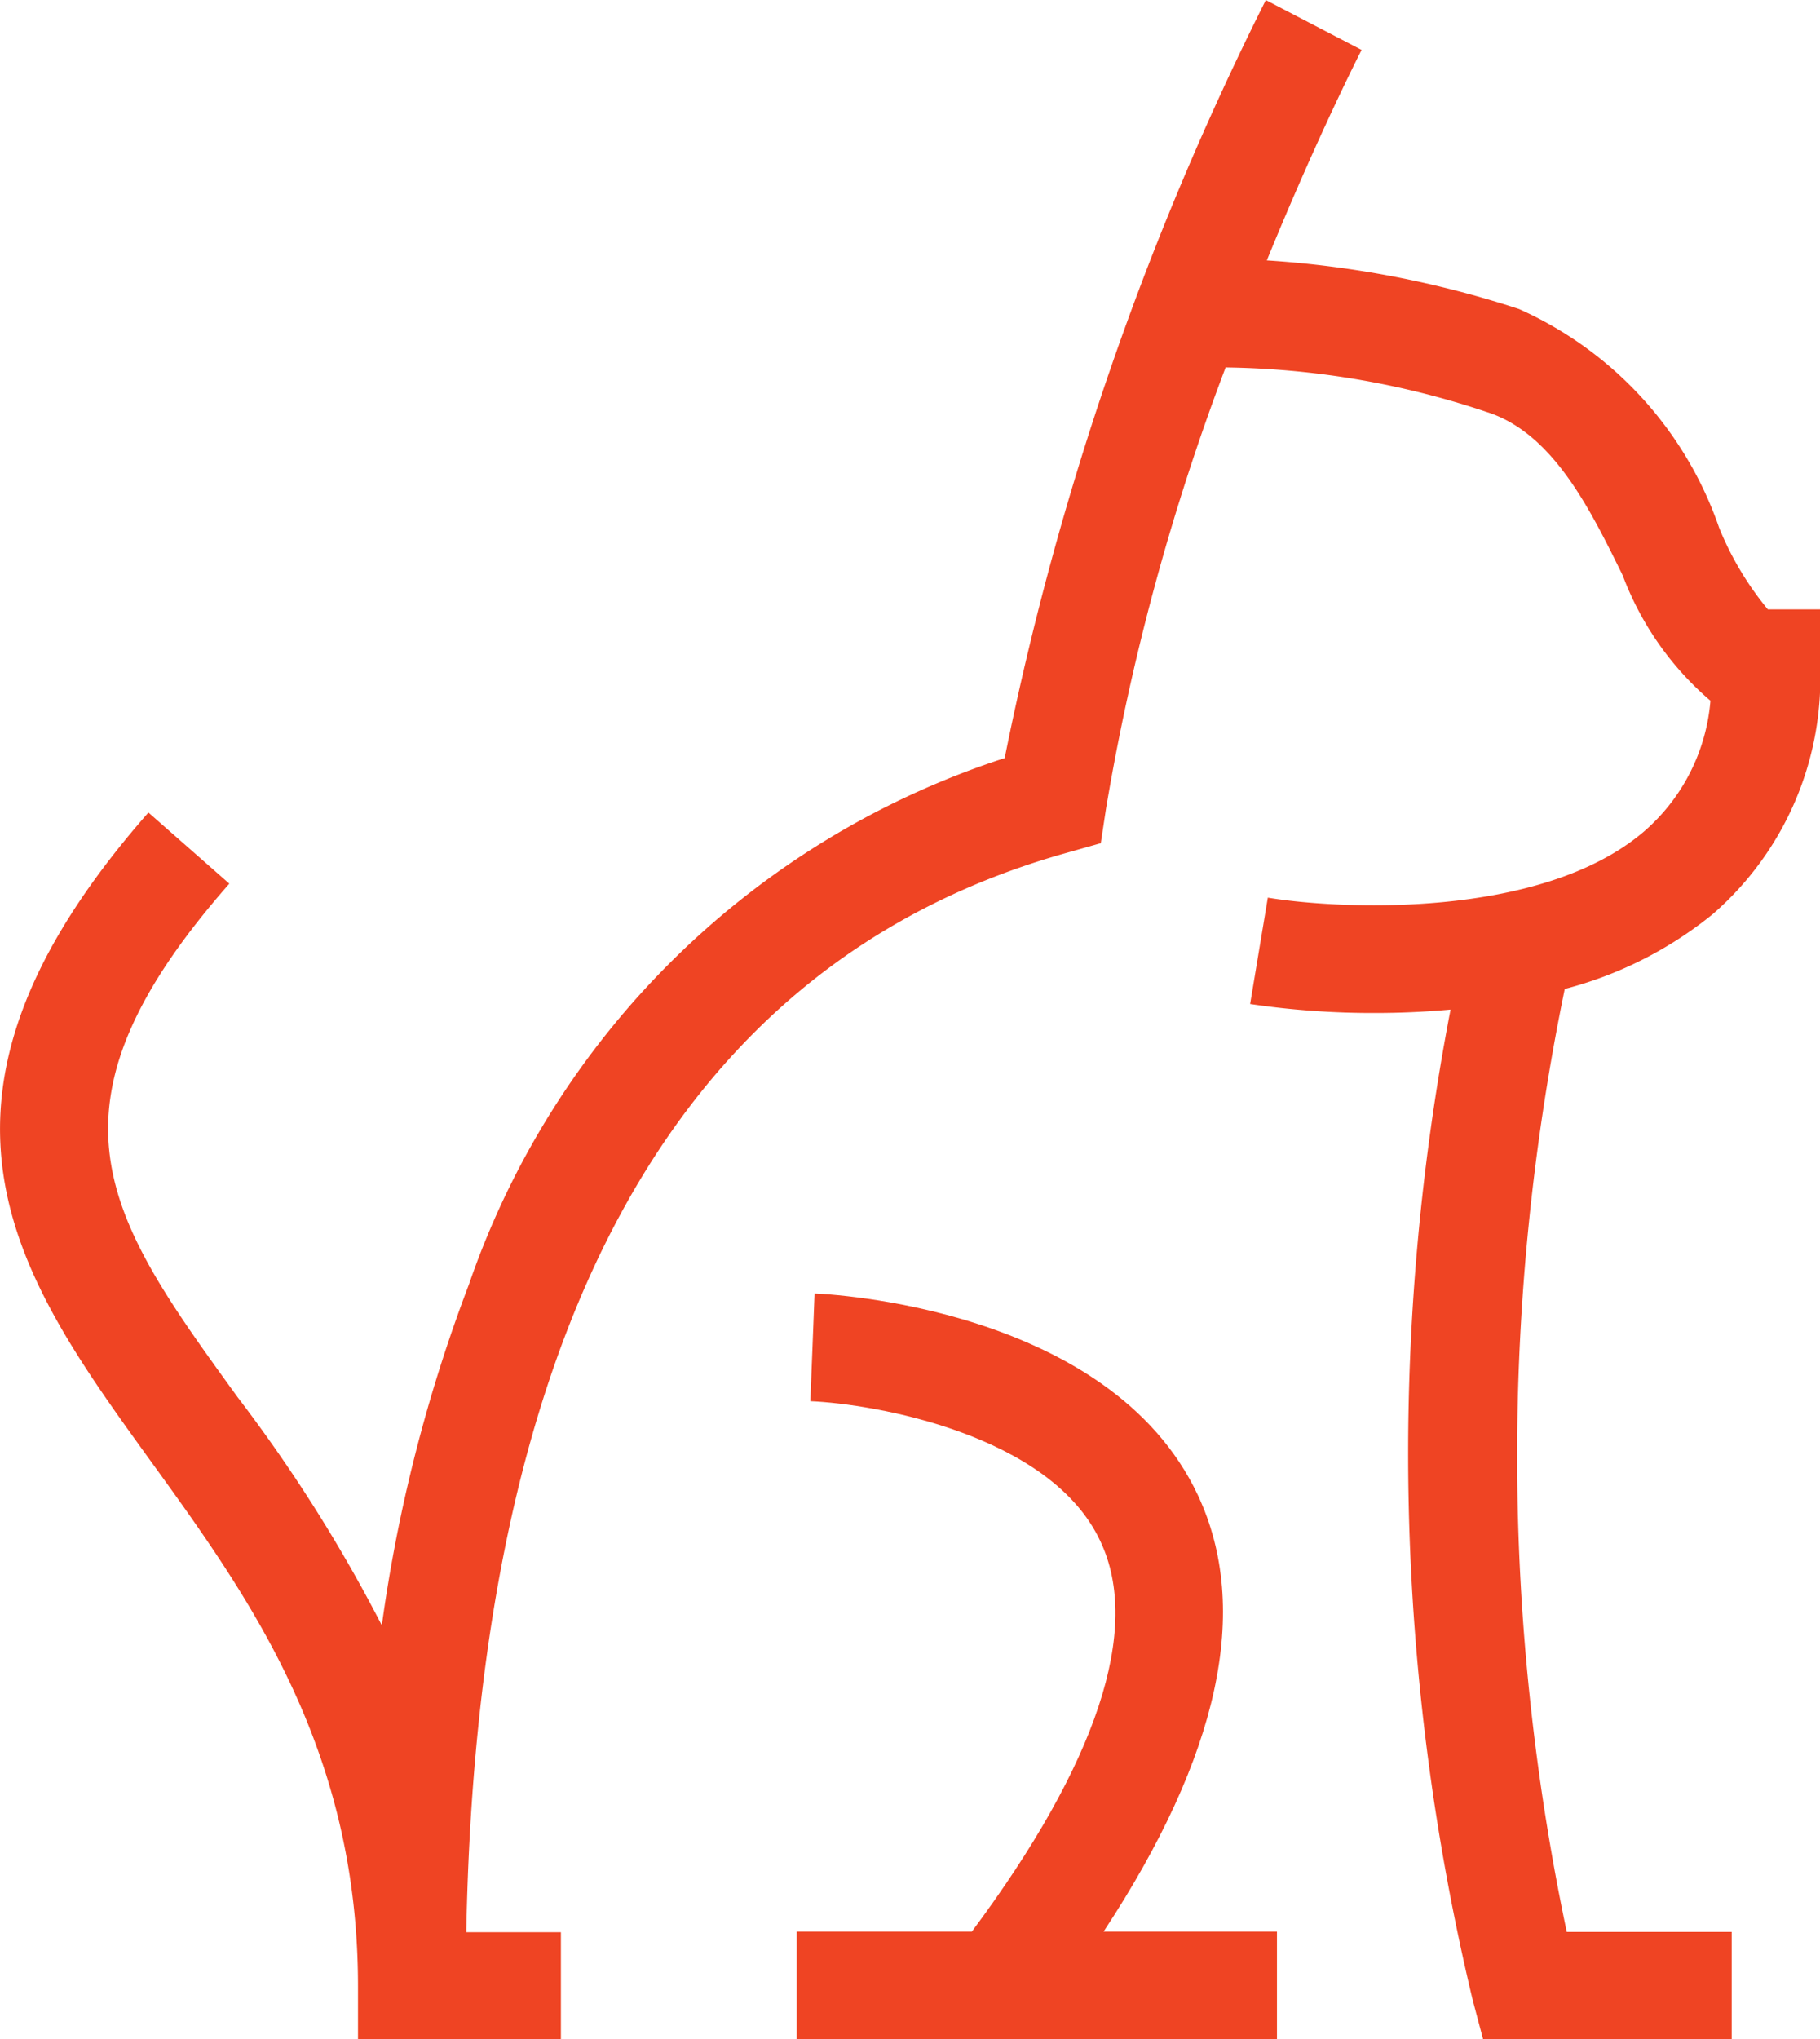
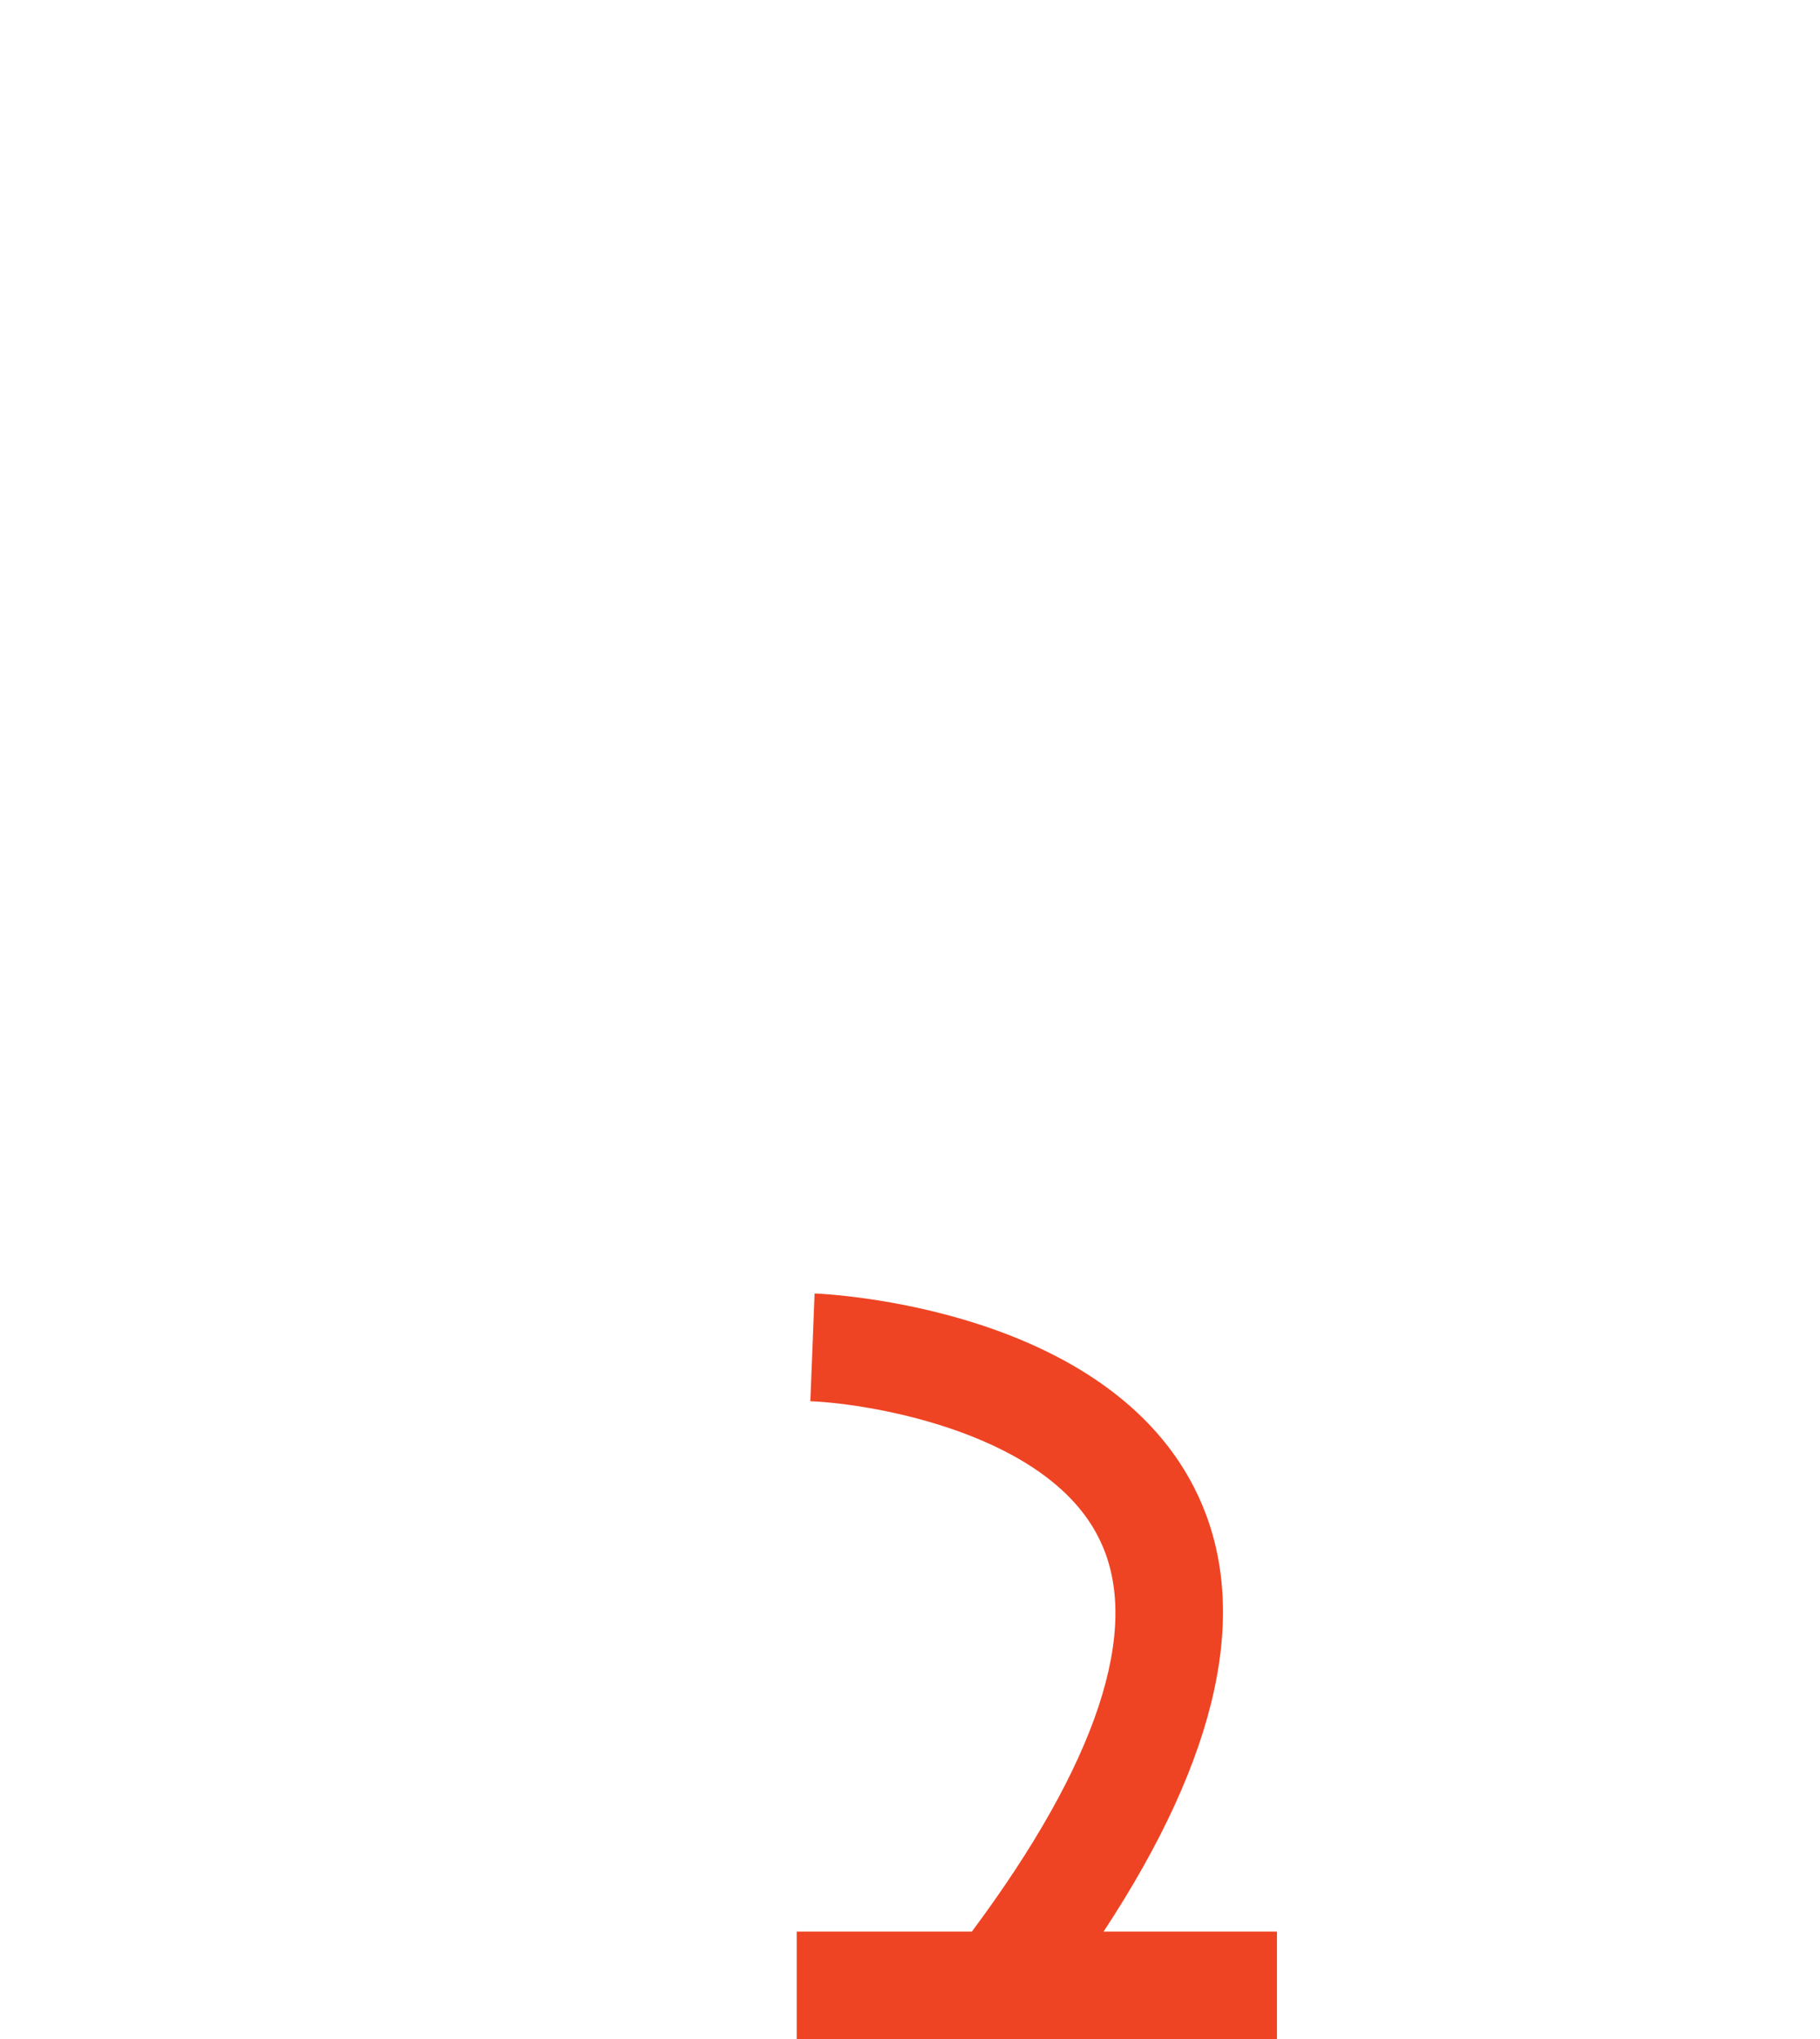
<svg xmlns="http://www.w3.org/2000/svg" id="Group_325" data-name="Group 325" width="21.912" height="24.537" viewBox="0 0 21.912 24.537">
  <path id="Path_56" data-name="Path 56" d="M785.7,139.213c-.6-1.288-2.724-1.653-3.492-1.685l.026-.648.025-.648c.145.005,3.554.162,4.616,2.429.641,1.369.257,3.131-1.136,5.248h2.087v1.3h-5.782v-1.3h2.109C785.659,141.888,786.2,140.267,785.7,139.213Z" transform="translate(-772.452 -120.669)" fill="#ef4423" />
-   <path id="Path_57" data-name="Path 57" d="M771.6,116.876l.974.856c-2.4,2.729-1.458,4.028.1,6.179a18.4,18.4,0,0,1,1.736,2.745,18.635,18.635,0,0,1,1.048-4.1,10.12,10.12,0,0,1,6.451-6.335,36.206,36.206,0,0,1,3.144-9.12l1.153.6c-.011.021-.525,1.024-1.141,2.532a12.267,12.267,0,0,1,3.036.585,4.482,4.482,0,0,1,2.41,2.633,3.75,3.75,0,0,0,.586.981h.628v.649a3.759,3.759,0,0,1-1.292,3.018,4.7,4.7,0,0,1-1.781.9,27.784,27.784,0,0,0,.024,11.345h1.986v1.3h-2.991l-.128-.483a28.2,28.2,0,0,1-.266-11.914c-.318.029-.624.041-.9.041a10.076,10.076,0,0,1-1.513-.108l.213-1.28c.834.139,3.273.268,4.521-.789a2.332,2.332,0,0,0,.808-1.58,3.692,3.692,0,0,1-1.056-1.507c-.394-.8-.841-1.715-1.637-1.967a10.289,10.289,0,0,0-3.144-.536,28,28,0,0,0-1.44,5.309l-.063.415-.4.113c-4.671,1.3-7.105,5.672-7.239,12.99h1.139v1.3h-2.443v-.649h0c0-2.874-1.324-4.7-2.492-6.315C770.027,122.466,768.519,120.383,771.6,116.876Z" transform="translate(-769.813 -107.1)" fill="#ef4423" />
</svg>